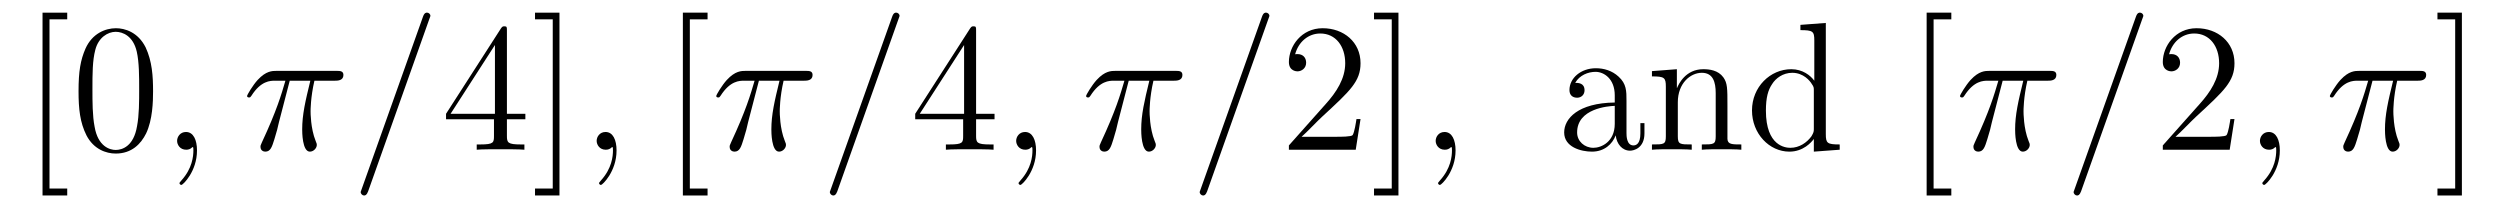
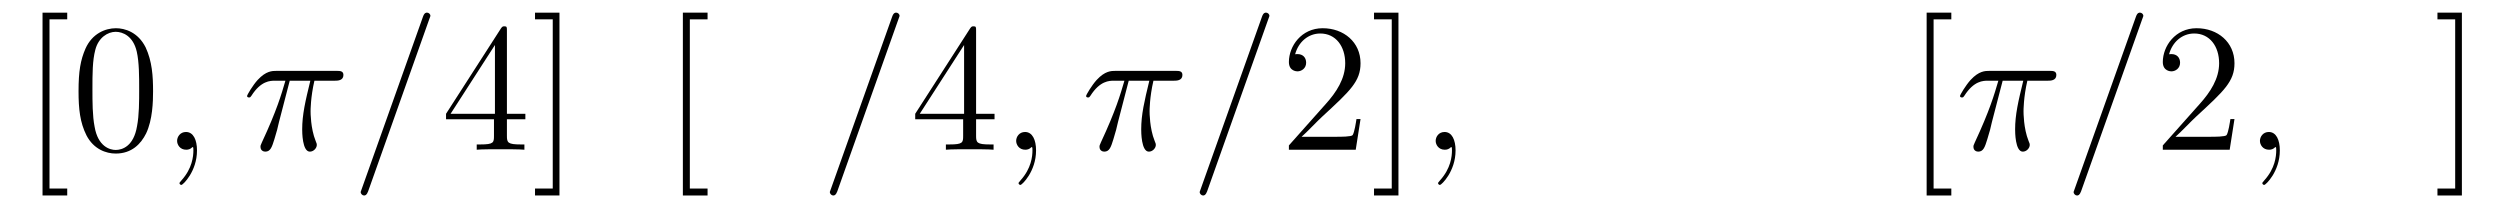
<svg xmlns="http://www.w3.org/2000/svg" height="14pt" version="1.1" viewBox="0 -14 163 14" width="163pt">
  <g id="page1">
    <g transform="matrix(1 0 0 1 -127 650)">
      <path d="M131.383 -651.254V-651.707H130.227V-662.738H131.383V-663.176H129.773V-651.254H131.383ZM136.98 -658.051C136.98 -659.035 136.918 -660.004 136.496 -660.91C135.996 -661.91 135.137 -662.16 134.559 -662.16C133.871 -662.16 133.012 -661.816 132.574 -660.832C132.246 -660.082 132.121 -659.348 132.121 -658.051C132.121 -656.895 132.215 -656.019 132.637 -655.176C133.105 -654.27 133.918 -653.988 134.543 -653.988C135.59 -653.988 136.184 -654.613 136.527 -655.301C136.949 -656.191 136.98 -657.363 136.98 -658.051ZM134.543 -654.223C134.168 -654.223 133.387 -654.441 133.168 -655.738C133.027 -656.457 133.027 -657.363 133.027 -658.191C133.027 -659.176 133.027 -660.051 133.215 -660.754C133.418 -661.551 134.027 -661.926 134.543 -661.926C134.996 -661.926 135.684 -661.66 135.918 -660.629C136.074 -659.941 136.074 -659.004 136.074 -658.191C136.074 -657.395 136.074 -656.488 135.934 -655.77C135.715 -654.457 134.965 -654.223 134.543 -654.223ZM137.516 -654.238" fill-rule="evenodd" />
      <path d="M139.844 -654.191C139.844 -654.879 139.609 -655.395 139.125 -655.395C138.75 -655.395 138.547 -655.082 138.547 -654.816C138.547 -654.566 138.734 -654.238 139.141 -654.238C139.297 -654.238 139.422 -654.285 139.531 -654.395C139.547 -654.41 139.563 -654.41 139.578 -654.41C139.609 -654.41 139.609 -654.254 139.609 -654.191C139.609 -653.801 139.531 -653.019 138.844 -652.254C138.703 -652.098 138.703 -652.082 138.703 -652.051C138.703 -652.004 138.766 -651.941 138.828 -651.941C138.922 -651.941 139.844 -652.816 139.844 -654.191ZM140.754 -654.238" fill-rule="evenodd" />
      <path d="M145.891 -658.738H147.234C146.906 -657.395 146.703 -656.52 146.703 -655.566C146.703 -655.41 146.703 -654.113 147.203 -654.113C147.453 -654.113 147.656 -654.348 147.656 -654.551C147.656 -654.613 147.656 -654.629 147.578 -654.816C147.25 -655.629 147.25 -656.66 147.25 -656.738S147.25 -657.66 147.5 -658.738H148.844C149 -658.738 149.391 -658.738 149.391 -659.113C149.391 -659.379 149.156 -659.379 148.953 -659.379H145.031C144.75 -659.379 144.344 -659.379 143.797 -658.785C143.484 -658.441 143.109 -657.816 143.109 -657.738C143.109 -657.676 143.172 -657.645 143.234 -657.645C143.328 -657.645 143.328 -657.676 143.391 -657.754C144.016 -658.738 144.625 -658.738 144.938 -658.738H145.609C145.344 -657.832 145.047 -656.801 144.078 -654.723C143.984 -654.519 143.984 -654.504 143.984 -654.426C143.984 -654.176 144.188 -654.113 144.297 -654.113C144.641 -654.113 144.734 -654.426 144.891 -654.926C145.078 -655.535 145.078 -655.566 145.188 -656.035L145.891 -658.738ZM149.394 -654.238" fill-rule="evenodd" />
      <path d="M154.984 -662.738C154.984 -662.754 155.063 -662.926 155.063 -662.957C155.063 -663.098 154.938 -663.176 154.844 -663.176C154.781 -663.176 154.672 -663.176 154.578 -662.91L150.594 -651.707C150.594 -651.691 150.516 -651.504 150.516 -651.488C150.516 -651.348 150.641 -651.254 150.734 -651.254C150.813 -651.254 150.906 -651.27 151 -651.519L154.984 -662.738ZM155.754 -654.238" fill-rule="evenodd" />
      <path d="M160.051 -662.004C160.051 -662.223 160.051 -662.285 159.894 -662.285C159.801 -662.285 159.754 -662.285 159.66 -662.145L156.082 -656.582V-656.223H159.207V-655.145C159.207 -654.707 159.191 -654.582 158.316 -654.582H158.082V-654.238C158.348 -654.27 159.301 -654.27 159.629 -654.27S160.91 -654.27 161.191 -654.238V-654.582H160.957C160.098 -654.582 160.051 -654.707 160.051 -655.145V-656.223H161.254V-656.582H160.051V-662.004ZM159.27 -661.066V-656.582H156.379L159.27 -661.066ZM163.477 -663.176H161.883V-662.738H163.039V-651.707H161.883V-651.254H163.477V-663.176ZM164.871 -654.238" fill-rule="evenodd" />
-       <path d="M167.199 -654.191C167.199 -654.879 166.965 -655.395 166.48 -655.395C166.105 -655.395 165.902 -655.082 165.902 -654.816C165.902 -654.566 166.09 -654.238 166.496 -654.238C166.652 -654.238 166.777 -654.285 166.887 -654.395C166.902 -654.41 166.918 -654.41 166.934 -654.41C166.965 -654.41 166.965 -654.254 166.965 -654.191C166.965 -653.801 166.887 -653.019 166.199 -652.254C166.059 -652.098 166.059 -652.082 166.059 -652.051C166.059 -652.004 166.121 -651.941 166.184 -651.941C166.277 -651.941 167.199 -652.816 167.199 -654.191ZM168.109 -654.238" fill-rule="evenodd" />
      <path d="M173.133 -651.254V-651.707H171.977V-662.738H173.133V-663.176H171.523V-651.254H173.133ZM173.387 -654.238" fill-rule="evenodd" />
-       <path d="M176.481 -658.738H177.824C177.496 -657.395 177.293 -656.52 177.293 -655.566C177.293 -655.41 177.293 -654.113 177.793 -654.113C178.043 -654.113 178.246 -654.348 178.246 -654.551C178.246 -654.613 178.246 -654.629 178.168 -654.816C177.84 -655.629 177.84 -656.66 177.84 -656.738S177.84 -657.66 178.09 -658.738H179.434C179.59 -658.738 179.98 -658.738 179.98 -659.113C179.98 -659.379 179.746 -659.379 179.543 -659.379H175.621C175.34 -659.379 174.934 -659.379 174.387 -658.785C174.074 -658.441 173.699 -657.816 173.699 -657.738C173.699 -657.676 173.762 -657.645 173.824 -657.645C173.918 -657.645 173.918 -657.676 173.98 -657.754C174.606 -658.738 175.215 -658.738 175.527 -658.738H176.199C175.934 -657.832 175.637 -656.801 174.668 -654.723C174.574 -654.519 174.574 -654.504 174.574 -654.426C174.574 -654.176 174.777 -654.113 174.887 -654.113C175.23 -654.113 175.324 -654.426 175.48 -654.926C175.668 -655.535 175.668 -655.566 175.777 -656.035L176.481 -658.738ZM179.984 -654.238" fill-rule="evenodd" />
      <path d="M185.574 -662.738C185.574 -662.754 185.652 -662.926 185.652 -662.957C185.652 -663.098 185.527 -663.176 185.434 -663.176C185.371 -663.176 185.262 -663.176 185.168 -662.91L181.184 -651.707C181.184 -651.691 181.105 -651.504 181.105 -651.488C181.105 -651.348 181.23 -651.254 181.324 -651.254C181.402 -651.254 181.496 -651.27 181.59 -651.519L185.574 -662.738ZM186.344 -654.238" fill-rule="evenodd" />
      <path d="M190.641 -662.004C190.641 -662.223 190.641 -662.285 190.484 -662.285C190.391 -662.285 190.344 -662.285 190.25 -662.145L186.672 -656.582V-656.223H189.797V-655.145C189.797 -654.707 189.781 -654.582 188.906 -654.582H188.672V-654.238C188.937 -654.27 189.891 -654.27 190.219 -654.27C190.547 -654.27 191.5 -654.27 191.781 -654.238V-654.582H191.547C190.688 -654.582 190.641 -654.707 190.641 -655.145V-656.223H191.844V-656.582H190.641V-662.004ZM189.859 -661.066V-656.582H186.969L189.859 -661.066ZM192.223 -654.238" fill-rule="evenodd" />
      <path d="M194.551 -654.191C194.551 -654.879 194.316 -655.395 193.832 -655.395C193.457 -655.395 193.254 -655.082 193.254 -654.816C193.254 -654.566 193.441 -654.238 193.848 -654.238C194.004 -654.238 194.129 -654.285 194.238 -654.395C194.254 -654.41 194.269 -654.41 194.285 -654.41C194.316 -654.41 194.316 -654.254 194.316 -654.191C194.316 -653.801 194.238 -653.019 193.55 -652.254C193.41 -652.098 193.41 -652.082 193.41 -652.051C193.41 -652.004 193.472 -651.941 193.535 -651.941C193.628 -651.941 194.551 -652.816 194.551 -654.191ZM195.461 -654.238" fill-rule="evenodd" />
      <path d="M200.593 -658.738H201.937C201.61 -657.395 201.407 -656.52 201.407 -655.566C201.407 -655.41 201.407 -654.113 201.906 -654.113C202.157 -654.113 202.36 -654.348 202.36 -654.551C202.36 -654.613 202.36 -654.629 202.282 -654.816C201.953 -655.629 201.953 -656.66 201.953 -656.738S201.953 -657.66 202.204 -658.738H203.546C203.704 -658.738 204.094 -658.738 204.094 -659.113C204.094 -659.379 203.86 -659.379 203.657 -659.379H199.734C199.453 -659.379 199.046 -659.379 198.5 -658.785C198.187 -658.441 197.813 -657.816 197.813 -657.738C197.813 -657.676 197.875 -657.645 197.938 -657.645C198.031 -657.645 198.031 -657.676 198.094 -657.754C198.719 -658.738 199.328 -658.738 199.64 -658.738H200.312C200.047 -657.832 199.75 -656.801 198.781 -654.723C198.688 -654.519 198.688 -654.504 198.688 -654.426C198.688 -654.176 198.89 -654.113 199 -654.113C199.344 -654.113 199.438 -654.426 199.594 -654.926C199.781 -655.535 199.781 -655.566 199.891 -656.035L200.593 -658.738ZM204.097 -654.238" fill-rule="evenodd" />
      <path d="M209.688 -662.738C209.688 -662.754 209.766 -662.926 209.766 -662.957C209.766 -663.098 209.641 -663.176 209.546 -663.176C209.484 -663.176 209.375 -663.176 209.281 -662.91L205.297 -651.707C205.297 -651.691 205.219 -651.504 205.219 -651.488C205.219 -651.348 205.344 -651.254 205.438 -651.254C205.516 -651.254 205.609 -651.27 205.703 -651.519L209.688 -662.738ZM210.457 -654.238" fill-rule="evenodd" />
      <path d="M215.707 -656.238H215.442C215.41 -656.035 215.316 -655.379 215.191 -655.191C215.113 -655.082 214.426 -655.082 214.067 -655.082H211.864C212.191 -655.363 212.91 -656.129 213.223 -656.41C215.035 -658.082 215.707 -658.691 215.707 -659.879C215.707 -661.254 214.613 -662.16 213.239 -662.16C211.848 -662.16 211.036 -660.988 211.036 -659.957C211.036 -659.348 211.566 -659.348 211.597 -659.348C211.848 -659.348 212.16 -659.535 212.16 -659.91C212.16 -660.254 211.942 -660.473 211.597 -660.473C211.488 -660.473 211.472 -660.473 211.441 -660.457C211.66 -661.269 212.3 -661.816 213.082 -661.816C214.098 -661.816 214.708 -660.973 214.708 -659.879C214.708 -658.863 214.129 -657.988 213.442 -657.223L211.036 -654.519V-654.238H215.394L215.707 -656.238ZM218.179 -663.176H216.586V-662.738H217.742V-651.707H216.586V-651.254H218.179V-663.176ZM219.575 -654.238" fill-rule="evenodd" />
      <path d="M221.903 -654.191C221.903 -654.879 221.668 -655.395 221.184 -655.395C220.808 -655.395 220.606 -655.082 220.606 -654.816C220.606 -654.566 220.793 -654.238 221.2 -654.238C221.356 -654.238 221.48 -654.285 221.59 -654.395C221.605 -654.41 221.621 -654.41 221.636 -654.41C221.668 -654.41 221.668 -654.254 221.668 -654.191C221.668 -653.801 221.59 -653.019 220.902 -652.254C220.762 -652.098 220.762 -652.082 220.762 -652.051C220.762 -652.004 220.824 -651.941 220.886 -651.941C220.98 -651.941 221.903 -652.816 221.903 -654.191ZM222.812 -654.238" fill-rule="evenodd" />
-       <path d="M233.047 -657.426C233.047 -658.066 233.047 -658.535 232.531 -659.004C232.109 -659.394 231.578 -659.551 231.047 -659.551C230.078 -659.551 229.328 -658.91 229.328 -658.129C229.328 -657.785 229.547 -657.629 229.828 -657.629C230.11 -657.629 230.312 -657.832 230.312 -658.113C230.312 -658.598 229.891 -658.598 229.703 -658.598C229.985 -659.098 230.546 -659.316 231.031 -659.316C231.578 -659.316 232.282 -658.863 232.282 -657.785V-657.316C229.891 -657.285 228.984 -656.27 228.984 -655.363C228.984 -654.41 230.078 -654.113 230.797 -654.113C231.594 -654.113 232.126 -654.598 232.344 -655.176C232.406 -654.613 232.765 -654.176 233.281 -654.176C233.531 -654.176 234.218 -654.348 234.218 -655.301V-655.973H233.953V-655.301C233.953 -654.613 233.672 -654.519 233.5 -654.519C233.047 -654.519 233.047 -655.16 233.047 -655.332V-657.426ZM232.282 -655.926C232.282 -654.754 231.407 -654.363 230.891 -654.363C230.312 -654.363 229.828 -654.785 229.828 -655.363C229.828 -656.926 231.844 -657.082 232.282 -657.098V-655.926ZM239.629 -657.129C239.629 -658.238 239.629 -658.582 239.363 -658.957C239.02 -659.426 238.457 -659.488 238.051 -659.488C236.894 -659.488 236.442 -658.504 236.347 -658.269H236.332V-659.488L234.707 -659.363V-659.019C235.519 -659.019 235.613 -658.941 235.613 -658.348V-655.113C235.613 -654.582 235.488 -654.582 234.707 -654.582V-654.238C235.02 -654.27 235.66 -654.27 236.004 -654.27C236.347 -654.27 236.988 -654.27 237.301 -654.238V-654.582C236.536 -654.582 236.394 -654.582 236.394 -655.113V-657.332C236.394 -658.582 237.223 -659.254 237.958 -659.254S238.864 -658.644 238.864 -657.926V-655.113C238.864 -654.582 238.739 -654.582 237.958 -654.582V-654.238C238.27 -654.27 238.91 -654.27 239.238 -654.27C239.582 -654.27 240.239 -654.27 240.535 -654.238V-654.582C239.941 -654.582 239.645 -654.582 239.629 -654.941V-657.129ZM244.387 -662.379V-662.035C245.2 -662.035 245.293 -661.957 245.293 -661.363V-658.738C245.042 -659.082 244.528 -659.488 243.793 -659.488C242.418 -659.488 241.23 -658.332 241.23 -656.801C241.23 -655.285 242.356 -654.113 243.668 -654.113C244.574 -654.113 245.106 -654.723 245.262 -654.941V-654.113L246.949 -654.238V-654.582C246.137 -654.582 246.043 -654.66 246.043 -655.254V-662.504L244.387 -662.379ZM245.262 -655.629C245.262 -655.426 245.262 -655.379 245.106 -655.113C244.808 -654.707 244.325 -654.363 243.731 -654.363C243.418 -654.363 242.137 -654.473 242.137 -656.785C242.137 -657.645 242.278 -658.129 242.543 -658.52C242.777 -658.895 243.246 -659.254 243.856 -659.254C244.59 -659.254 245.011 -658.723 245.122 -658.535C245.262 -658.332 245.262 -658.301 245.262 -658.082V-655.629ZM247.285 -654.238" fill-rule="evenodd" />
      <path d="M254.226 -651.254V-651.707H253.07V-662.738H254.226V-663.176H252.617V-651.254H254.226ZM254.48 -654.238" fill-rule="evenodd" />
      <path d="M257.574 -658.738H258.918C258.59 -657.395 258.386 -656.52 258.386 -655.566C258.386 -655.41 258.386 -654.113 258.887 -654.113C259.136 -654.113 259.34 -654.348 259.34 -654.551C259.34 -654.613 259.34 -654.629 259.261 -654.816C258.934 -655.629 258.934 -656.66 258.934 -656.738S258.934 -657.66 259.183 -658.738H260.527C260.683 -658.738 261.074 -658.738 261.074 -659.113C261.074 -659.379 260.84 -659.379 260.636 -659.379H256.715C256.434 -659.379 256.027 -659.379 255.48 -658.785C255.168 -658.441 254.792 -657.816 254.792 -657.738C254.792 -657.676 254.856 -657.645 254.918 -657.645C255.012 -657.645 255.012 -657.676 255.074 -657.754C255.7 -658.738 256.309 -658.738 256.621 -658.738H257.293C257.027 -657.832 256.73 -656.801 255.762 -654.723C255.668 -654.519 255.668 -654.504 255.668 -654.426C255.668 -654.176 255.871 -654.113 255.98 -654.113C256.325 -654.113 256.418 -654.426 256.574 -654.926C256.762 -655.535 256.762 -655.566 256.871 -656.035L257.574 -658.738ZM261.078 -654.238" fill-rule="evenodd" />
      <path d="M266.668 -662.738C266.668 -662.754 266.746 -662.926 266.746 -662.957C266.746 -663.098 266.621 -663.176 266.527 -663.176C266.465 -663.176 266.356 -663.176 266.262 -662.91L262.277 -651.707C262.277 -651.691 262.199 -651.504 262.199 -651.488C262.199 -651.348 262.325 -651.254 262.418 -651.254C262.496 -651.254 262.59 -651.27 262.684 -651.519L266.668 -662.738ZM267.438 -654.238" fill-rule="evenodd" />
      <path d="M272.688 -656.238H272.422C272.39 -656.035 272.297 -655.379 272.172 -655.191C272.094 -655.082 271.406 -655.082 271.046 -655.082H268.843C269.172 -655.363 269.891 -656.129 270.203 -656.41C272.016 -658.082 272.688 -658.691 272.688 -659.879C272.688 -661.254 271.594 -662.16 270.218 -662.16C268.828 -662.16 268.015 -660.988 268.015 -659.957C268.015 -659.348 268.547 -659.348 268.578 -659.348C268.828 -659.348 269.141 -659.535 269.141 -659.91C269.141 -660.254 268.922 -660.473 268.578 -660.473C268.469 -660.473 268.453 -660.473 268.422 -660.457C268.64 -661.269 269.281 -661.816 270.062 -661.816C271.078 -661.816 271.687 -660.973 271.687 -659.879C271.687 -658.863 271.109 -657.988 270.422 -657.223L268.015 -654.519V-654.238H272.375L272.688 -656.238ZM273.317 -654.238" fill-rule="evenodd" />
      <path d="M275.645 -654.191C275.645 -654.879 275.41 -655.395 274.926 -655.395C274.55 -655.395 274.348 -655.082 274.348 -654.816C274.348 -654.566 274.535 -654.238 274.942 -654.238C275.098 -654.238 275.222 -654.285 275.332 -654.395C275.347 -654.41 275.363 -654.41 275.378 -654.41C275.41 -654.41 275.41 -654.254 275.41 -654.191C275.41 -653.801 275.332 -653.019 274.644 -652.254C274.504 -652.098 274.504 -652.082 274.504 -652.051C274.504 -652.004 274.566 -651.941 274.628 -651.941C274.723 -651.941 275.645 -652.816 275.645 -654.191ZM276.554 -654.238" fill-rule="evenodd" />
-       <path d="M281.688 -658.738H283.031C282.703 -657.395 282.5 -656.52 282.5 -655.566C282.5 -655.41 282.5 -654.113 283 -654.113C283.25 -654.113 283.453 -654.348 283.453 -654.551C283.453 -654.613 283.453 -654.629 283.375 -654.816C283.046 -655.629 283.046 -656.66 283.046 -656.738S283.046 -657.66 283.297 -658.738H284.641C284.797 -658.738 285.187 -658.738 285.187 -659.113C285.187 -659.379 284.953 -659.379 284.75 -659.379H280.828C280.547 -659.379 280.141 -659.379 279.594 -658.785C279.281 -658.441 278.906 -657.816 278.906 -657.738C278.906 -657.676 278.969 -657.645 279.031 -657.645C279.125 -657.645 279.125 -657.676 279.187 -657.754C279.812 -658.738 280.422 -658.738 280.734 -658.738H281.406C281.141 -657.832 280.843 -656.801 279.875 -654.723C279.781 -654.519 279.781 -654.504 279.781 -654.426C279.781 -654.176 279.984 -654.113 280.093 -654.113C280.438 -654.113 280.531 -654.426 280.687 -654.926C280.876 -655.535 280.876 -655.566 280.985 -656.035L281.688 -658.738ZM285.192 -654.238" fill-rule="evenodd" />
      <path d="M287.515 -663.176H285.922V-662.738H287.078V-651.707H285.922V-651.254H287.515V-663.176ZM288.91 -654.238" fill-rule="evenodd" />
    </g>
  </g>
</svg>